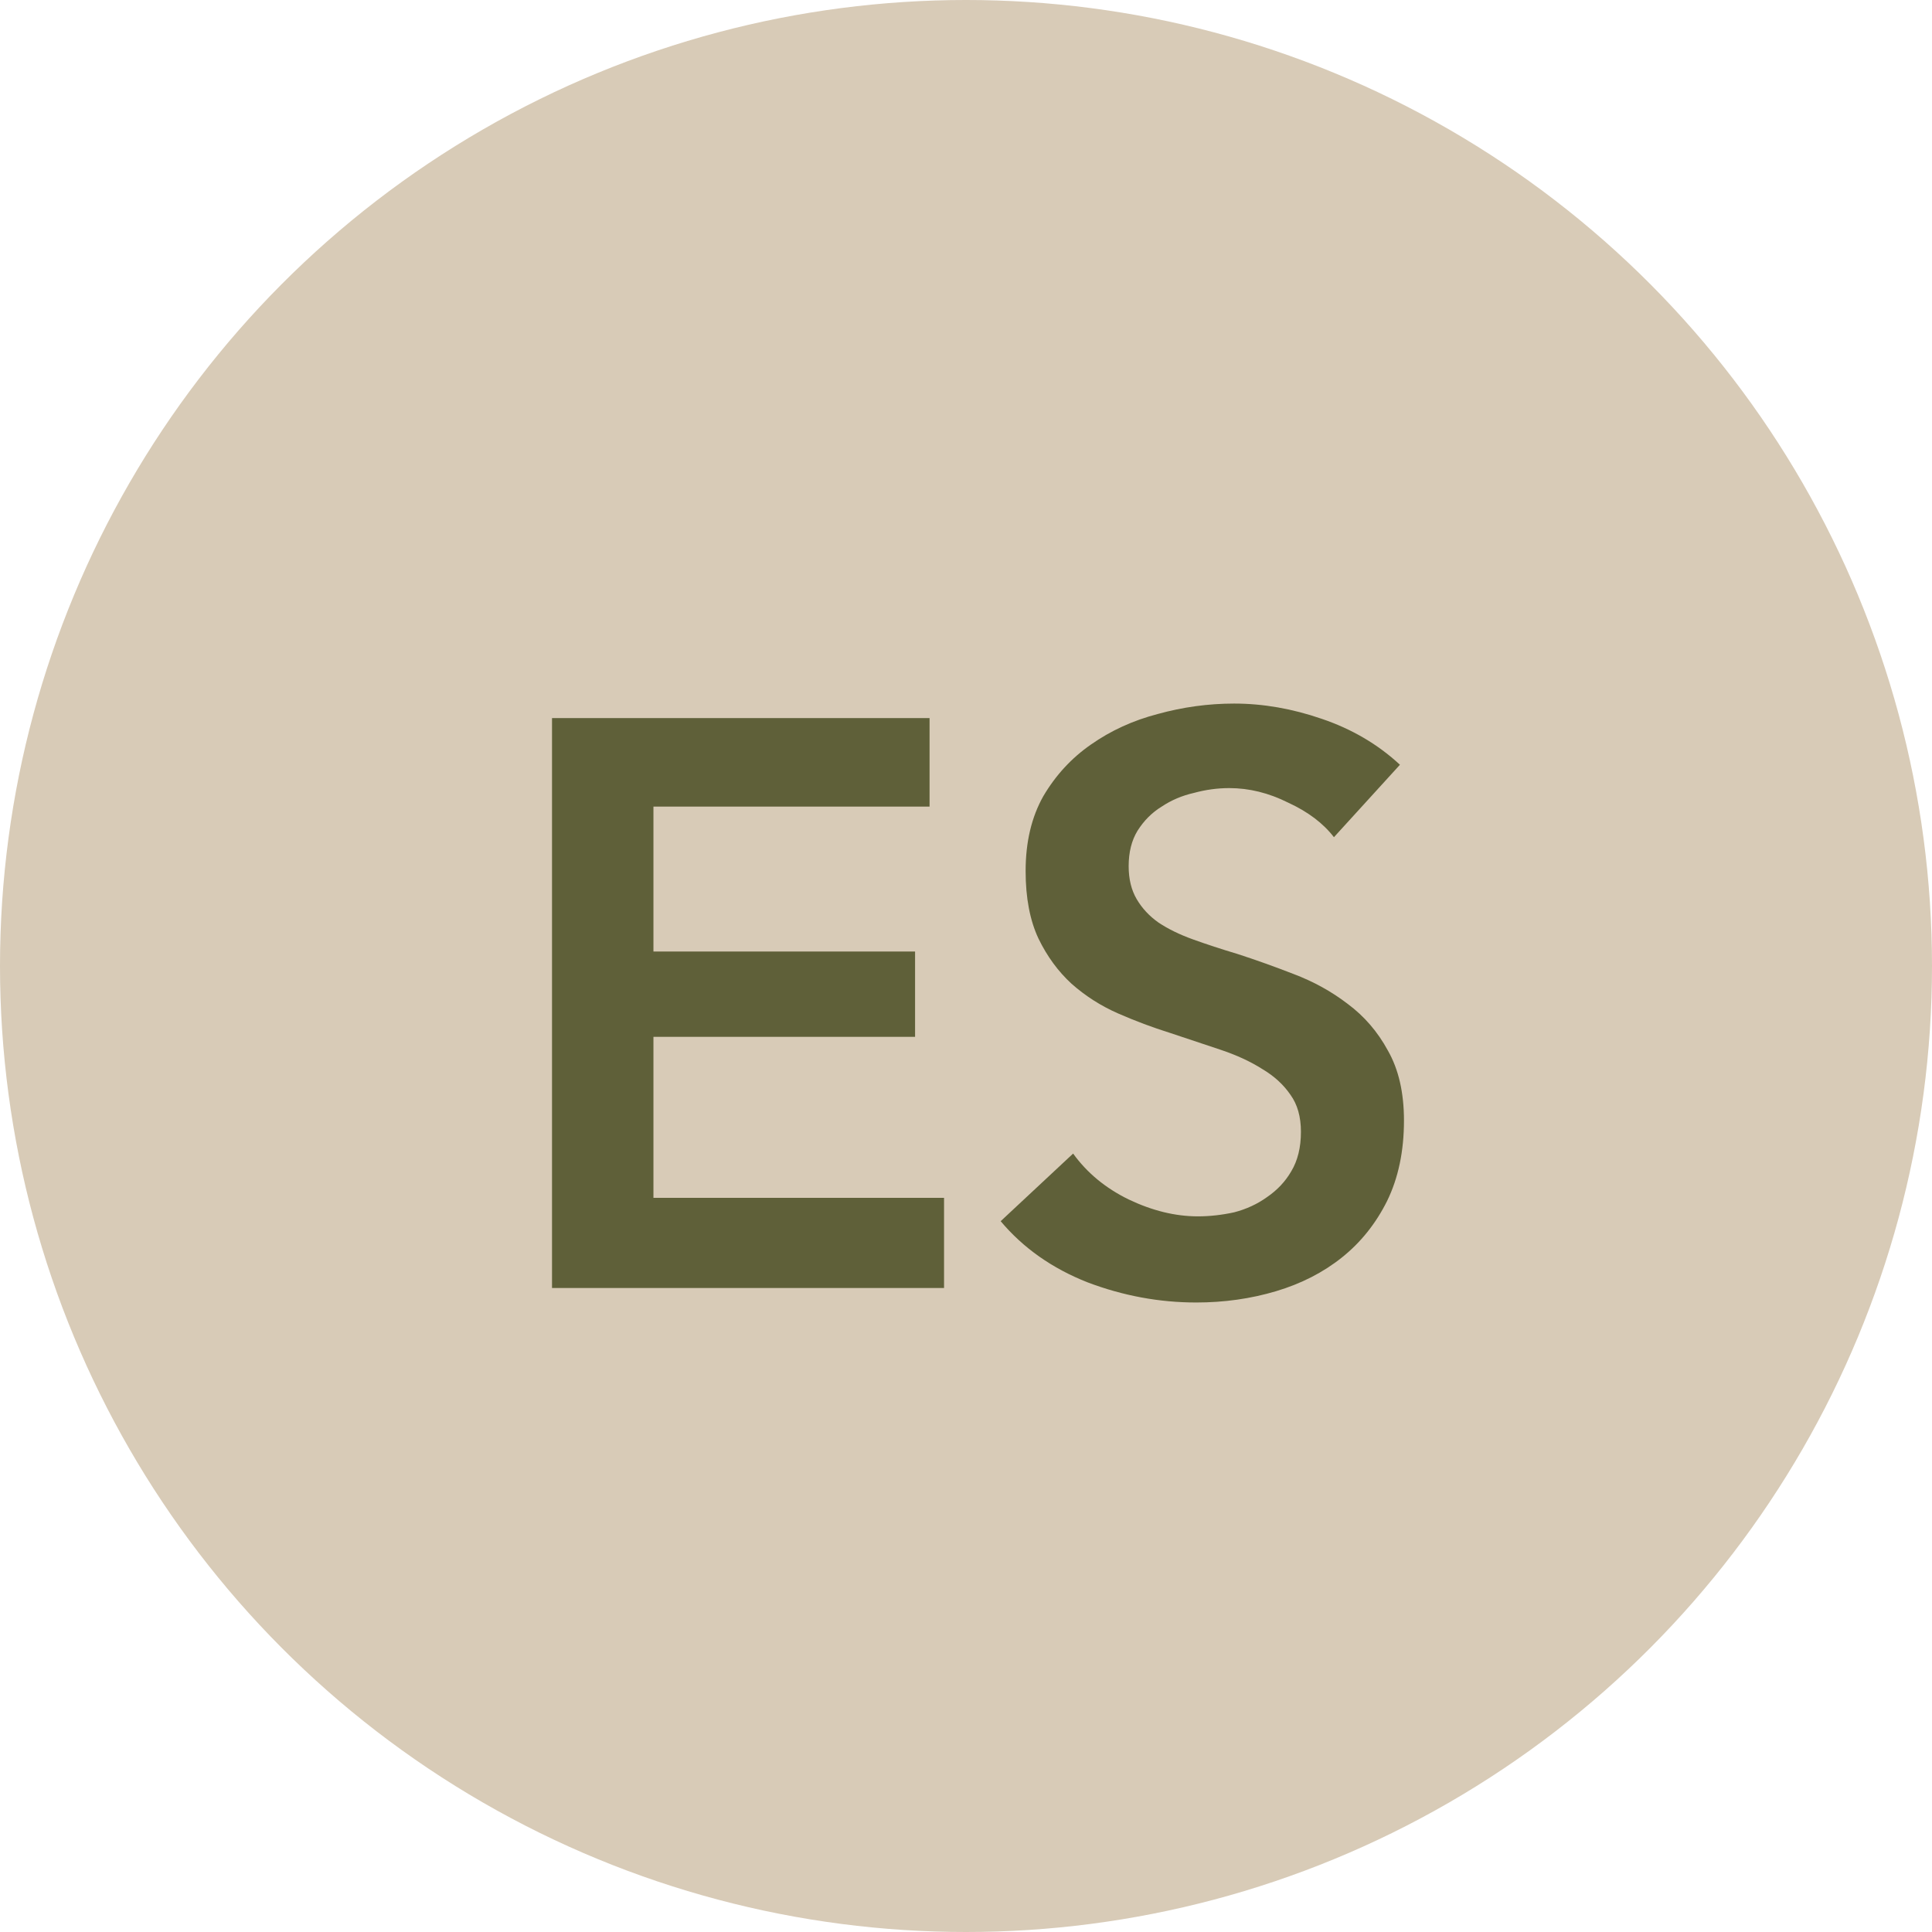
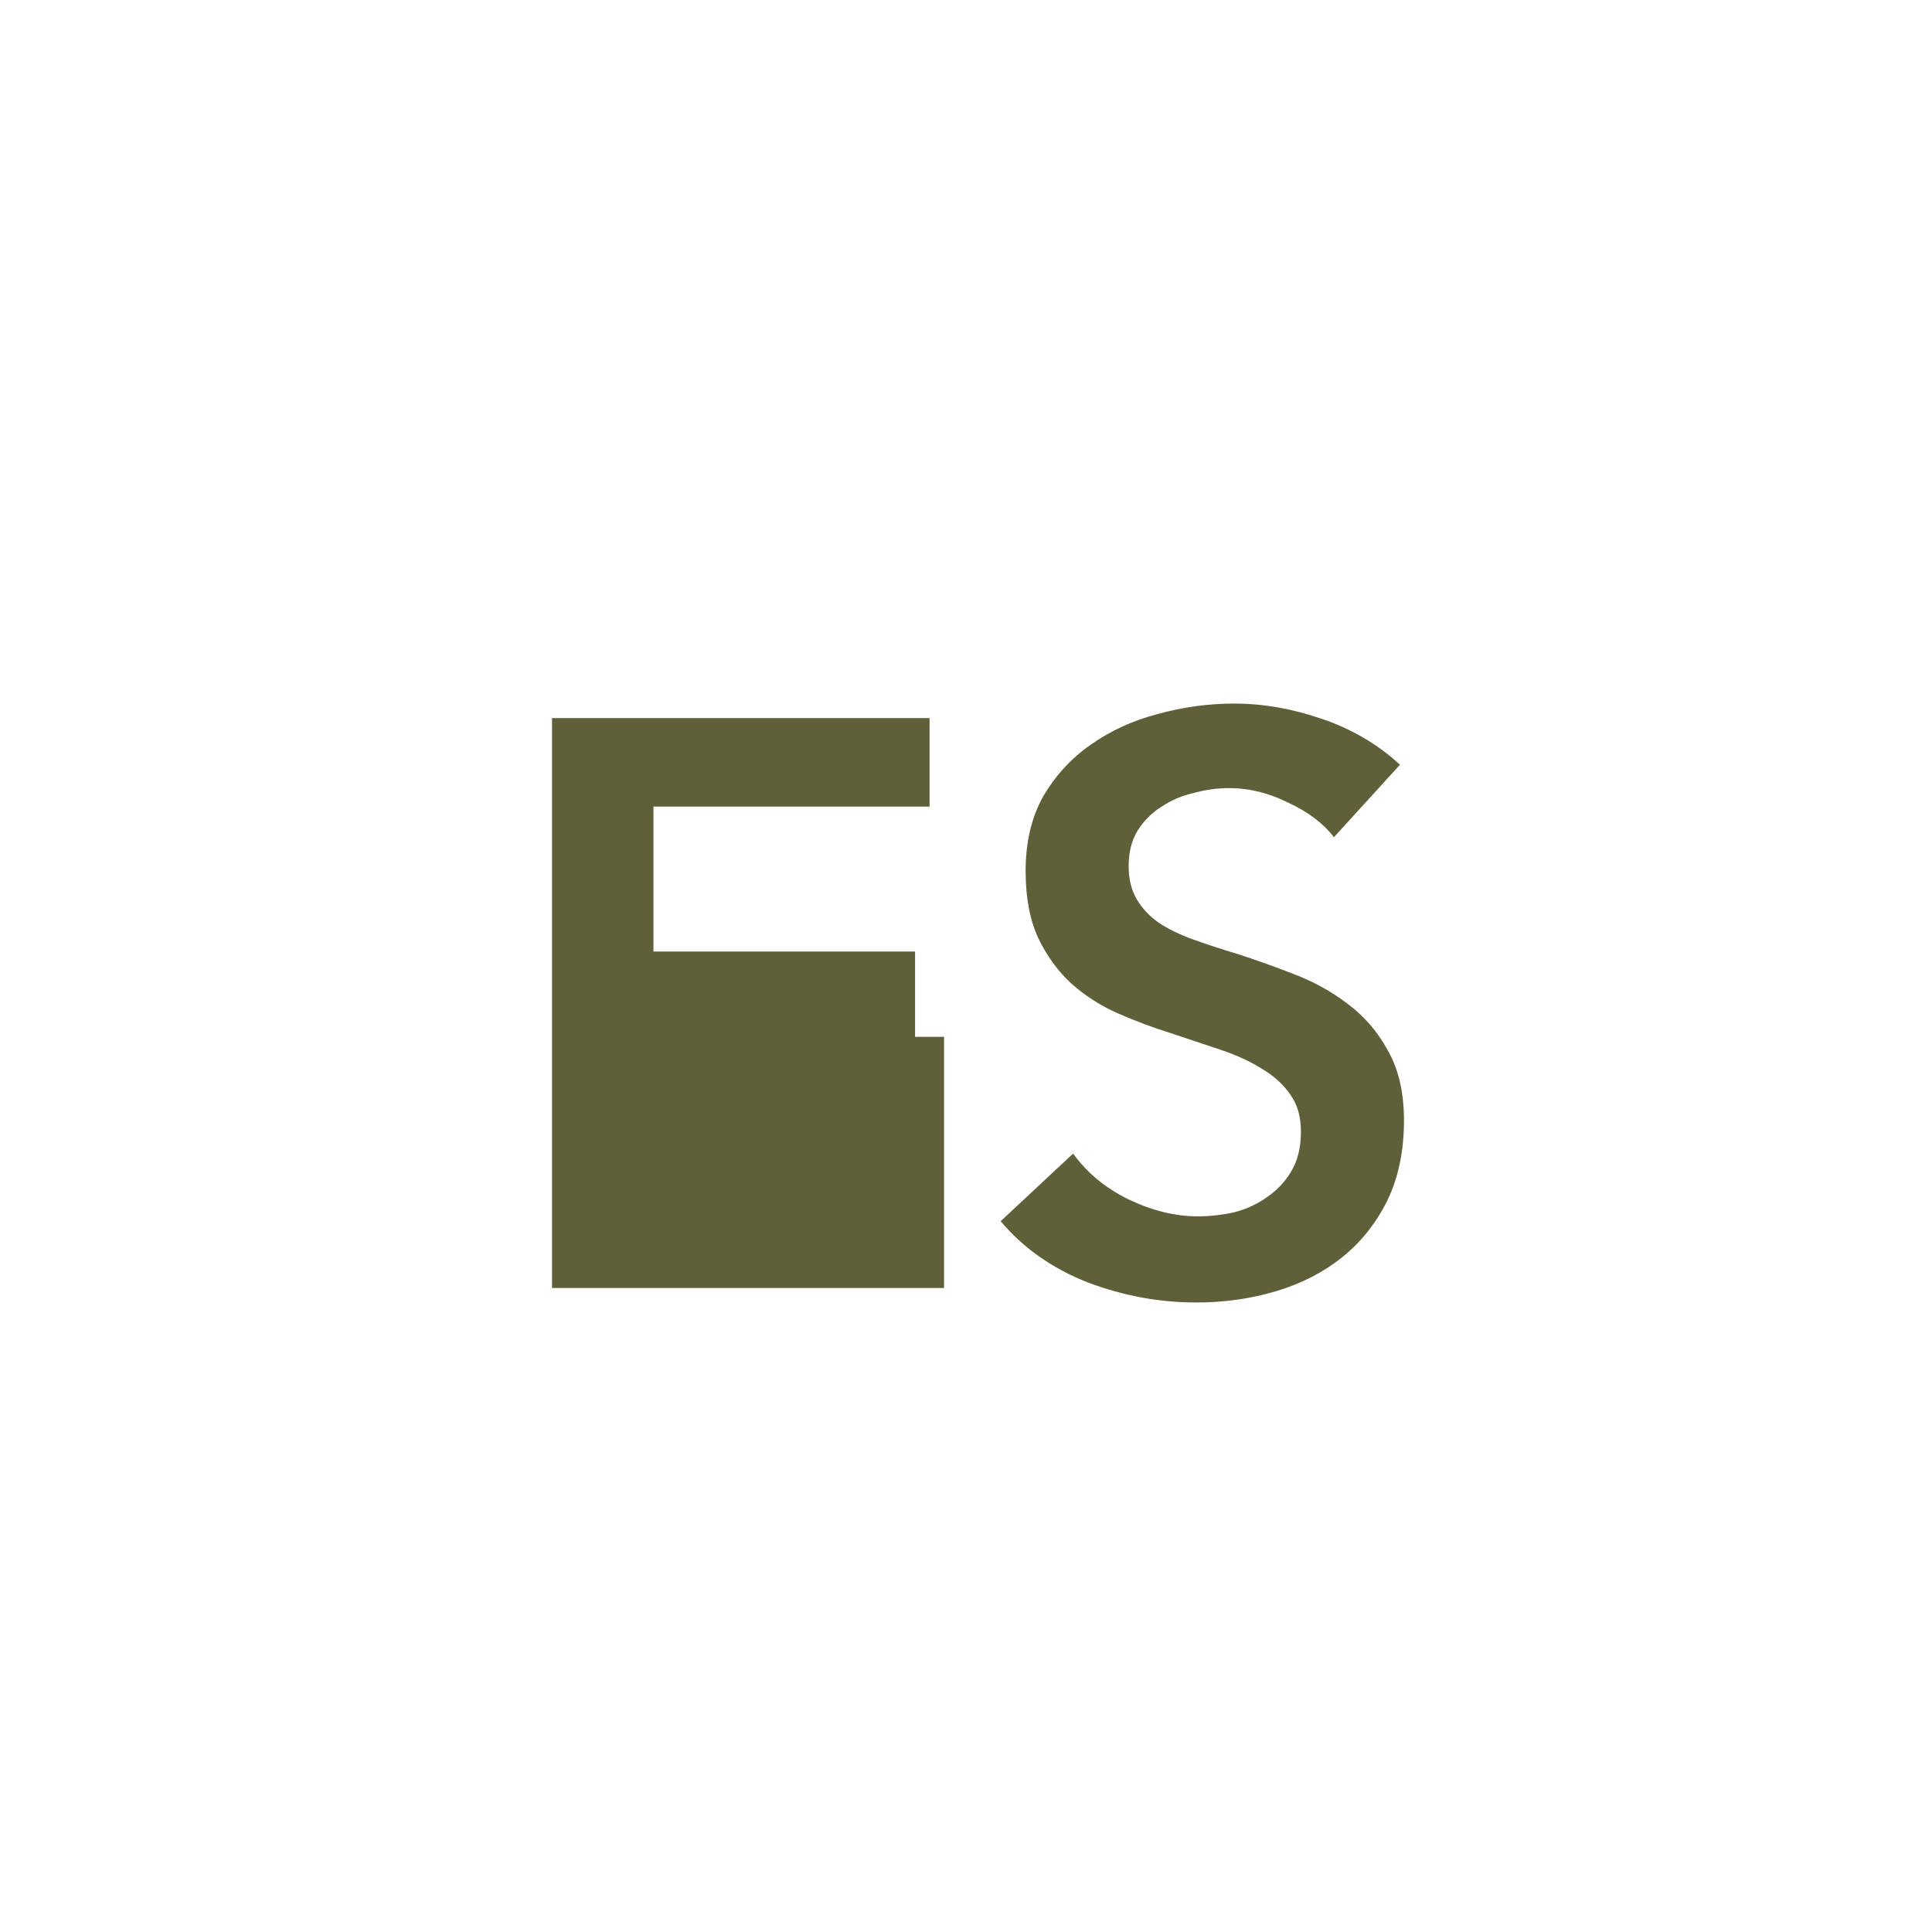
<svg xmlns="http://www.w3.org/2000/svg" width="36" height="36" viewBox="0 0 36 36" fill="none">
-   <circle cx="18" cy="18" r="18" fill="#D8CBB7" />
-   <path d="M10.286 13.38H17.321V15.03H12.176V17.73H17.051V19.32H12.176V22.32H17.591V24H10.286V13.38ZM24.856 15.6C24.656 15.34 24.371 15.125 24.001 14.955C23.641 14.775 23.276 14.685 22.906 14.685C22.686 14.685 22.466 14.715 22.246 14.775C22.026 14.825 21.826 14.91 21.646 15.03C21.466 15.14 21.316 15.29 21.196 15.48C21.086 15.66 21.031 15.88 21.031 16.14C21.031 16.38 21.081 16.585 21.181 16.755C21.281 16.925 21.416 17.07 21.586 17.19C21.766 17.31 21.981 17.415 22.231 17.505C22.481 17.595 22.756 17.685 23.056 17.775C23.396 17.885 23.746 18.01 24.106 18.15C24.476 18.29 24.811 18.475 25.111 18.705C25.421 18.935 25.671 19.225 25.861 19.575C26.061 19.925 26.161 20.36 26.161 20.88C26.161 21.45 26.056 21.95 25.846 22.38C25.636 22.8 25.356 23.15 25.006 23.43C24.656 23.71 24.246 23.92 23.776 24.06C23.306 24.2 22.811 24.27 22.291 24.27C21.601 24.27 20.926 24.145 20.266 23.895C19.606 23.635 19.066 23.255 18.646 22.755L19.996 21.495C20.256 21.855 20.601 22.14 21.031 22.35C21.471 22.56 21.901 22.665 22.321 22.665C22.541 22.665 22.766 22.64 22.996 22.59C23.226 22.53 23.431 22.435 23.611 22.305C23.801 22.175 23.951 22.015 24.061 21.825C24.181 21.625 24.241 21.38 24.241 21.09C24.241 20.81 24.176 20.58 24.046 20.4C23.916 20.21 23.741 20.05 23.521 19.92C23.301 19.78 23.041 19.66 22.741 19.56C22.441 19.46 22.126 19.355 21.796 19.245C21.476 19.145 21.156 19.025 20.836 18.885C20.516 18.745 20.226 18.56 19.966 18.33C19.716 18.1 19.511 17.82 19.351 17.49C19.191 17.15 19.111 16.73 19.111 16.23C19.111 15.69 19.221 15.225 19.441 14.835C19.671 14.445 19.966 14.125 20.326 13.875C20.696 13.615 21.111 13.425 21.571 13.305C22.041 13.175 22.516 13.11 22.996 13.11C23.536 13.11 24.081 13.205 24.631 13.395C25.191 13.585 25.676 13.87 26.086 14.25L24.856 15.6Z" fill="#5F6039" />
+   <path d="M10.286 13.38H17.321V15.03H12.176V17.73H17.051V19.32H12.176H17.591V24H10.286V13.38ZM24.856 15.6C24.656 15.34 24.371 15.125 24.001 14.955C23.641 14.775 23.276 14.685 22.906 14.685C22.686 14.685 22.466 14.715 22.246 14.775C22.026 14.825 21.826 14.91 21.646 15.03C21.466 15.14 21.316 15.29 21.196 15.48C21.086 15.66 21.031 15.88 21.031 16.14C21.031 16.38 21.081 16.585 21.181 16.755C21.281 16.925 21.416 17.07 21.586 17.19C21.766 17.31 21.981 17.415 22.231 17.505C22.481 17.595 22.756 17.685 23.056 17.775C23.396 17.885 23.746 18.01 24.106 18.15C24.476 18.29 24.811 18.475 25.111 18.705C25.421 18.935 25.671 19.225 25.861 19.575C26.061 19.925 26.161 20.36 26.161 20.88C26.161 21.45 26.056 21.95 25.846 22.38C25.636 22.8 25.356 23.15 25.006 23.43C24.656 23.71 24.246 23.92 23.776 24.06C23.306 24.2 22.811 24.27 22.291 24.27C21.601 24.27 20.926 24.145 20.266 23.895C19.606 23.635 19.066 23.255 18.646 22.755L19.996 21.495C20.256 21.855 20.601 22.14 21.031 22.35C21.471 22.56 21.901 22.665 22.321 22.665C22.541 22.665 22.766 22.64 22.996 22.59C23.226 22.53 23.431 22.435 23.611 22.305C23.801 22.175 23.951 22.015 24.061 21.825C24.181 21.625 24.241 21.38 24.241 21.09C24.241 20.81 24.176 20.58 24.046 20.4C23.916 20.21 23.741 20.05 23.521 19.92C23.301 19.78 23.041 19.66 22.741 19.56C22.441 19.46 22.126 19.355 21.796 19.245C21.476 19.145 21.156 19.025 20.836 18.885C20.516 18.745 20.226 18.56 19.966 18.33C19.716 18.1 19.511 17.82 19.351 17.49C19.191 17.15 19.111 16.73 19.111 16.23C19.111 15.69 19.221 15.225 19.441 14.835C19.671 14.445 19.966 14.125 20.326 13.875C20.696 13.615 21.111 13.425 21.571 13.305C22.041 13.175 22.516 13.11 22.996 13.11C23.536 13.11 24.081 13.205 24.631 13.395C25.191 13.585 25.676 13.87 26.086 14.25L24.856 15.6Z" fill="#5F6039" />
</svg>